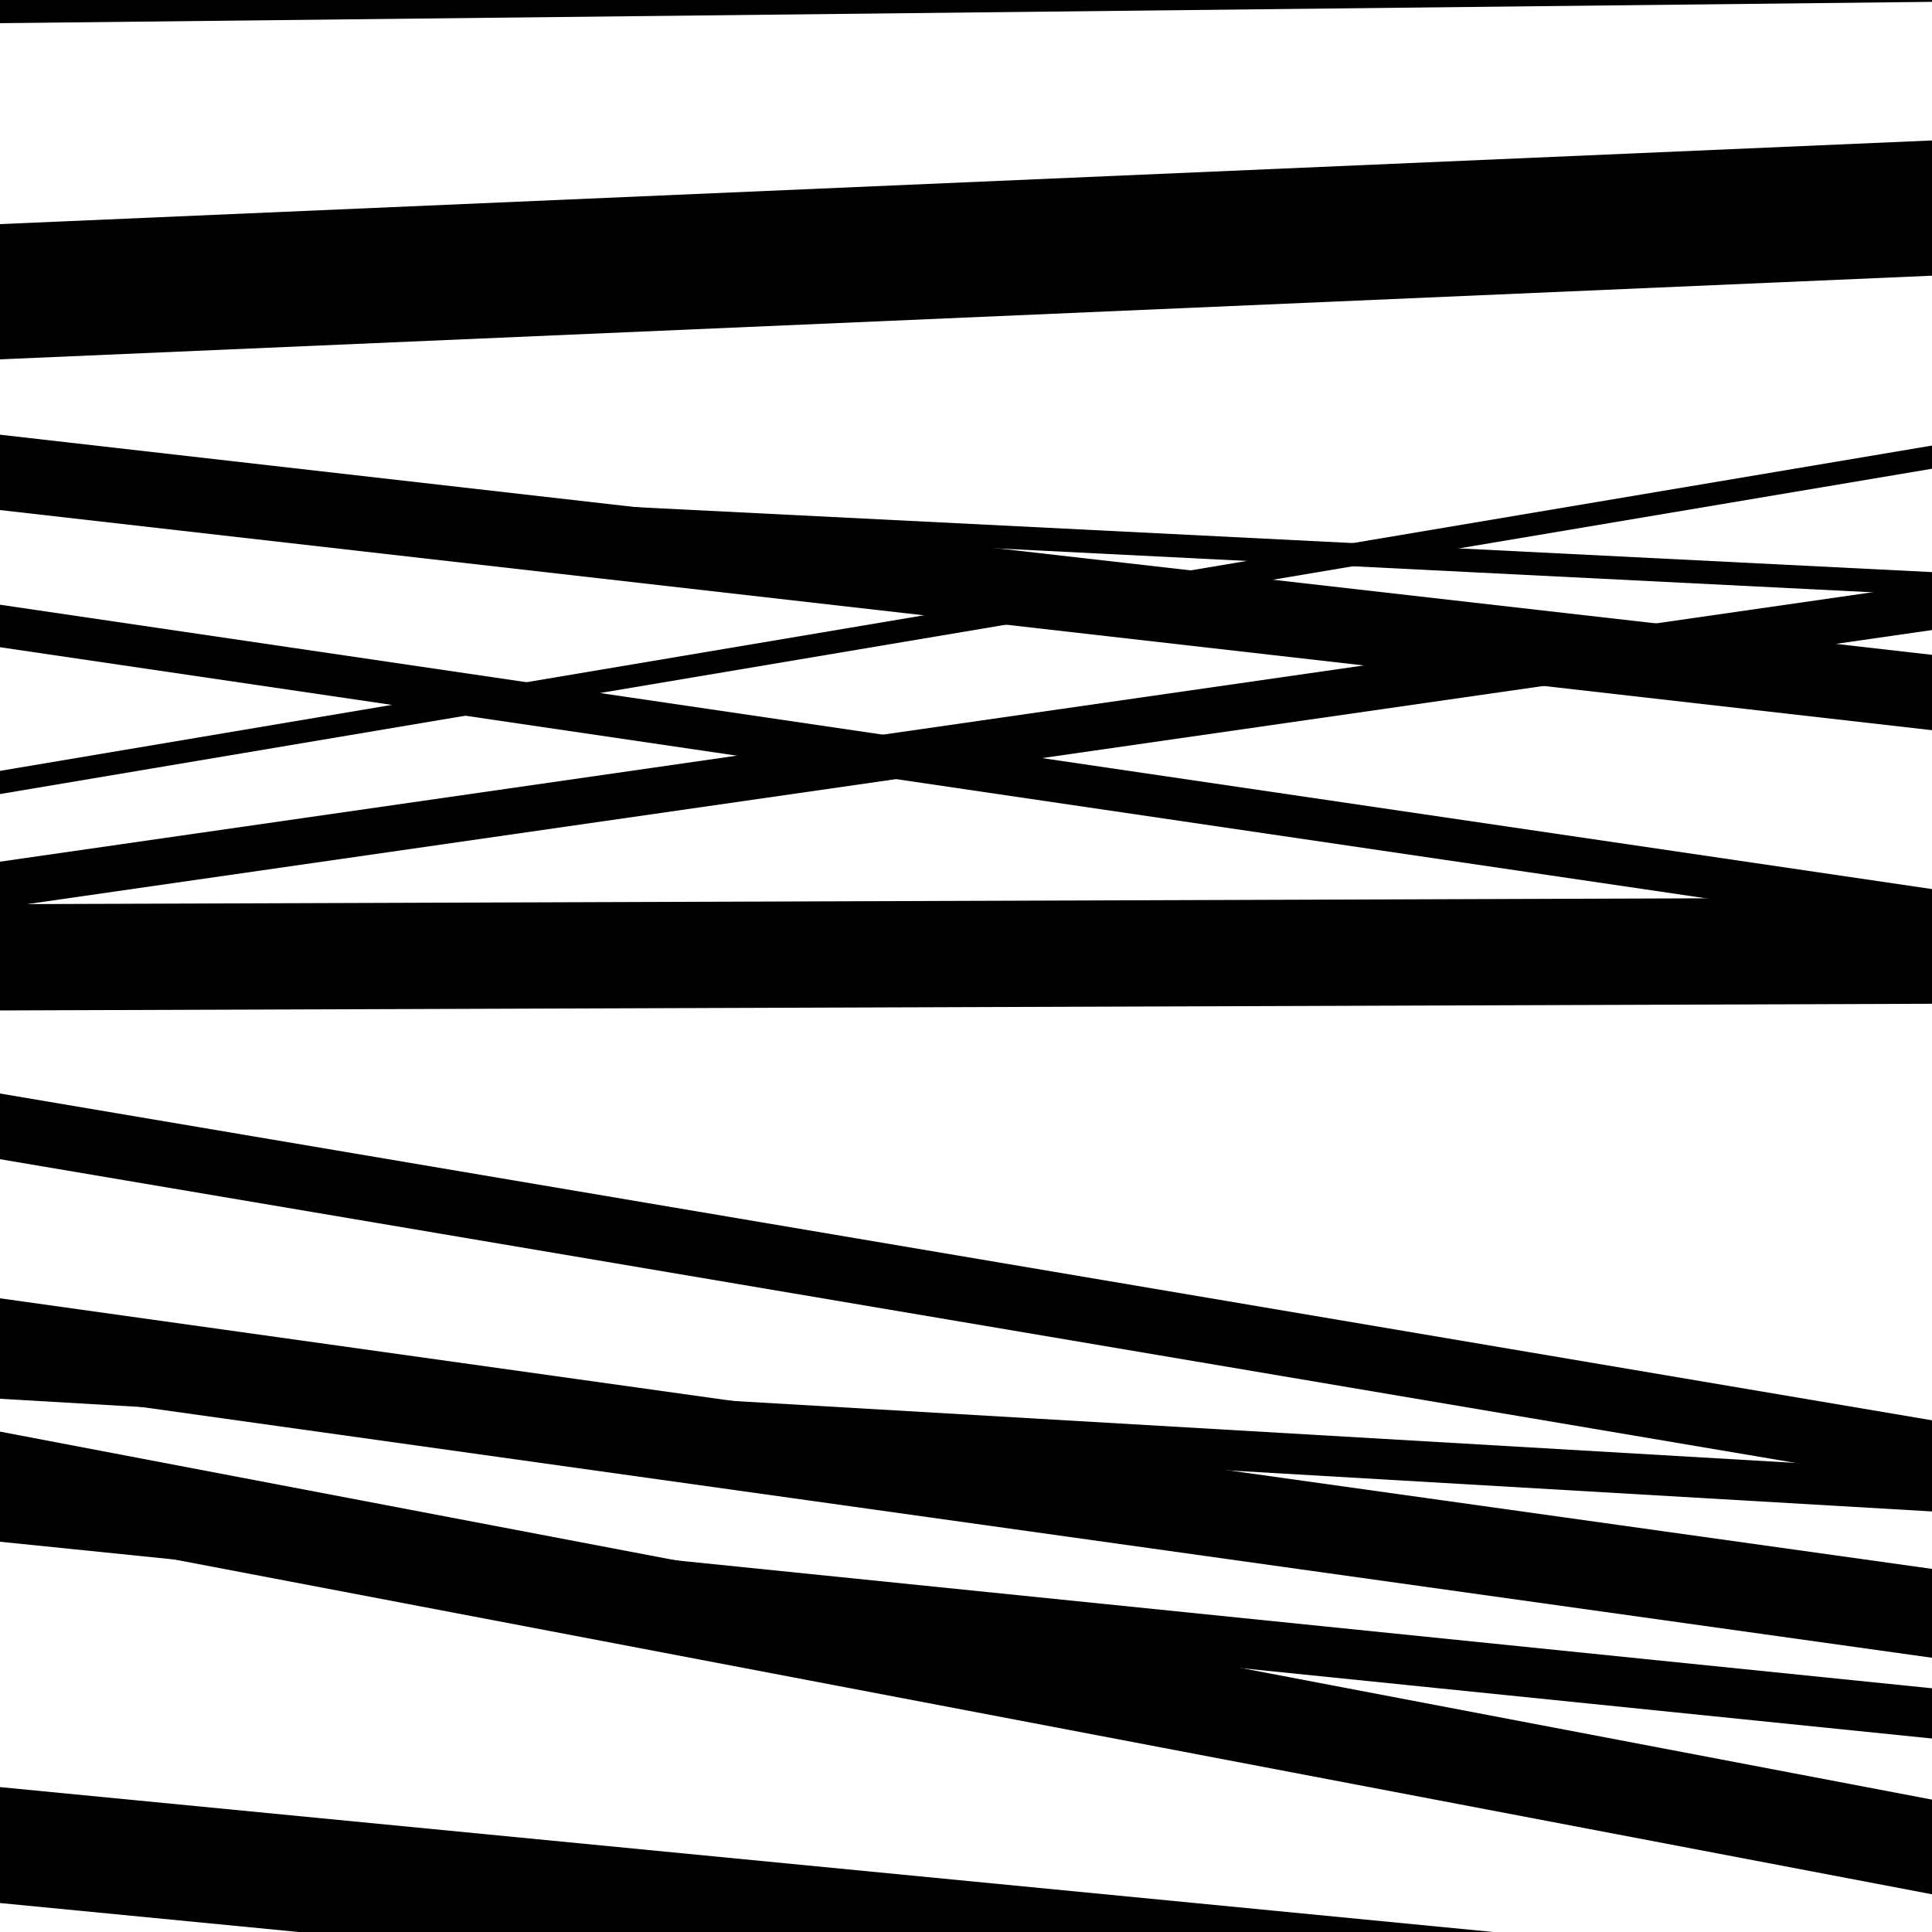
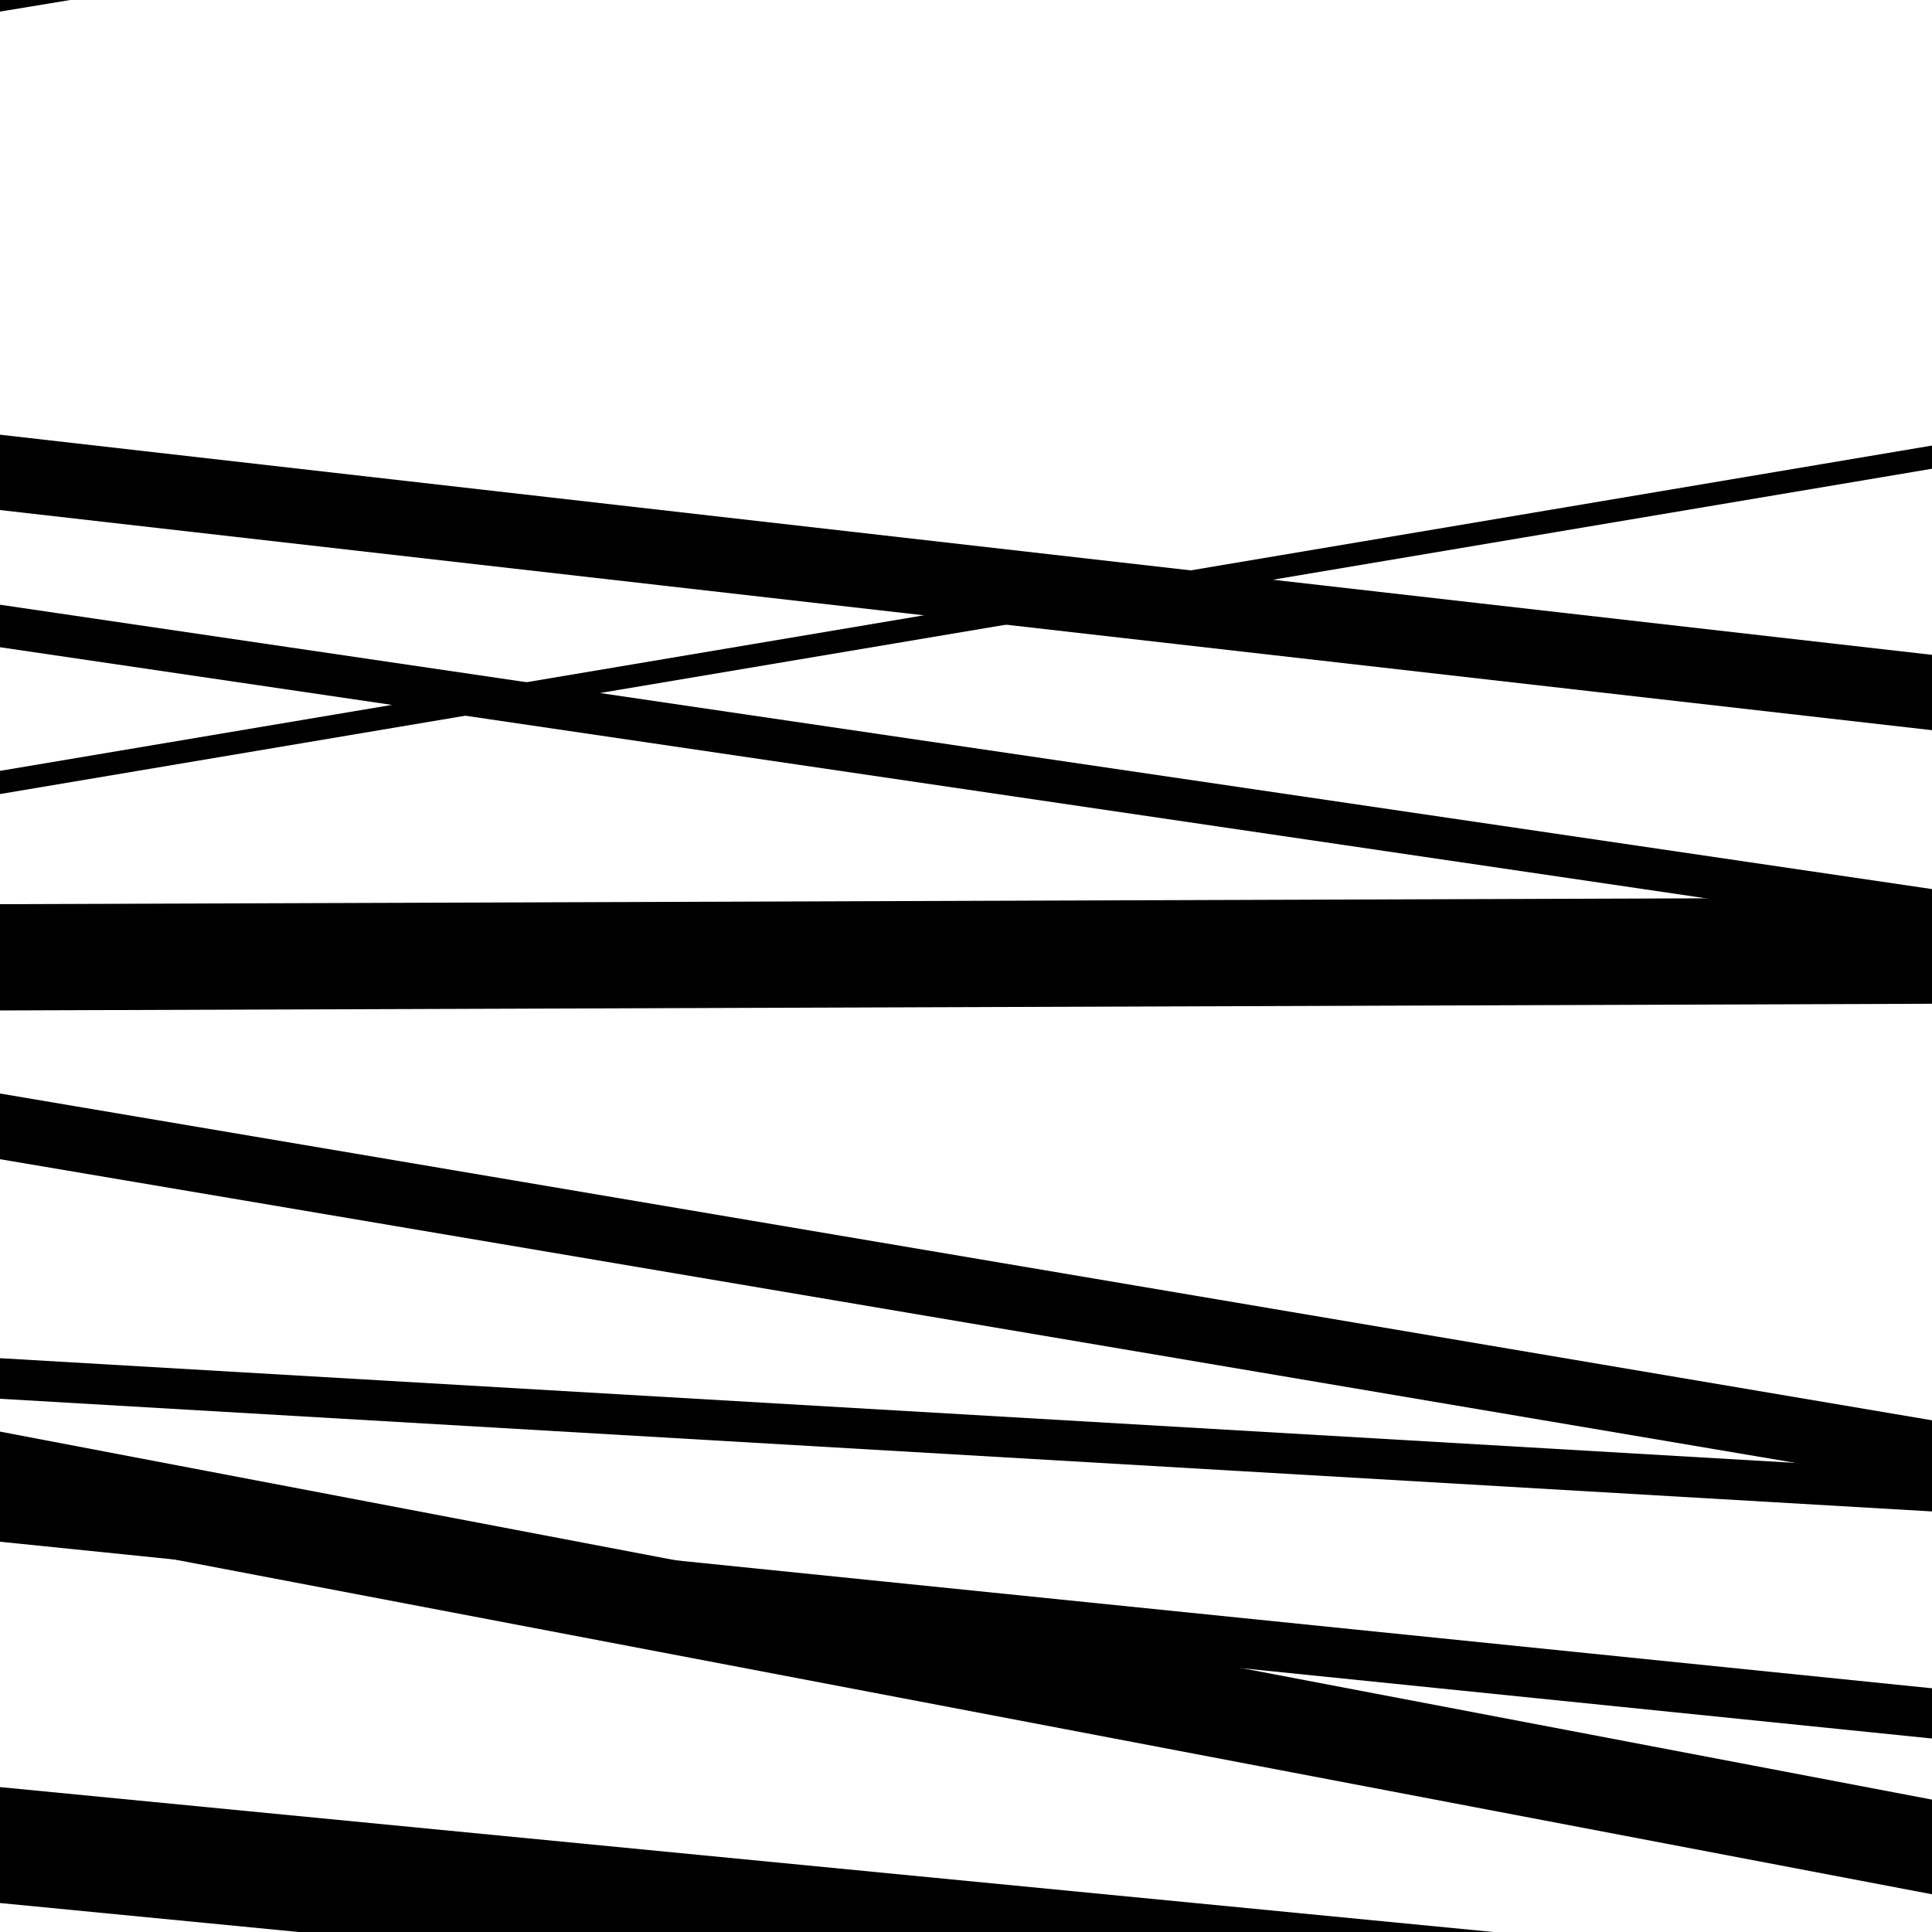
<svg xmlns="http://www.w3.org/2000/svg" viewBox="0 0 1000 1000" height="1000" width="1000">
  <rect x="0" y="0" width="1000" height="1000" fill="#ffffff" />
-   <path opacity="0.8" d="M 0 186 L 1000 142.699 L 1000 72.699 L 0 116 Z" fill="hsl(76, 15%, 50%)" />
  <path opacity="0.8" d="M 0 411 L 1000 242.621 L 1000 230.621 L 0 399 Z" fill="hsl(81, 25%, 70%)" />
-   <path opacity="0.8" d="M 0 718 L 1000 858.057 L 1000 812.057 L 0 672 Z" fill="hsl(86, 30%, 90%)" />
-   <path opacity="0.8" d="M 0 12 L 1000 0.954 L 1000 -17.046 L 0 -6 Z" fill="hsl(71, 10%, 30%)" />
  <path opacity="0.8" d="M 0 335 L 1000 482.186 L 1000 460.186 L 0 313 Z" fill="hsl(76, 15%, 50%)" />
  <path opacity="0.8" d="M 0 600 L 1000 769.146 L 1000 735.146 L 0 566 Z" fill="hsl(81, 25%, 70%)" />
  <path opacity="0.8" d="M 0 798 L 1000 899.851 L 1000 873.851 L 0 772 Z" fill="hsl(86, 30%, 90%)" />
  <path opacity="0.8" d="M 0 985 L 1000 1082.032 L 1000 1022.032 L 0 925 Z" fill="hsl(71, 10%, 30%)" />
  <path opacity="0.8" d="M 0 264 L 1000 377.945 L 1000 338.945 L 0 225 Z" fill="hsl(76, 15%, 50%)" />
-   <path opacity="0.8" d="M 0 470 L 1000 326.112 L 1000 302.112 L 0 446 Z" fill="hsl(81, 25%, 70%)" />
  <path opacity="0.8" d="M 0 724 L 1000 782.319 L 1000 761.319 L 0 703 Z" fill="hsl(86, 30%, 90%)" />
  <path opacity="0.8" d="M 0 6 L 1000 -159.13 L 1000 -183.13 L 0 -18 Z" fill="hsl(71, 10%, 30%)" />
-   <path opacity="0.8" d="M 0 258 L 1000 308.118 L 1000 296.118 L 0 246 Z" fill="hsl(76, 15%, 50%)" />
  <path opacity="0.8" d="M 0 523 L 1000 519.549 L 1000 464.549 L 0 468 Z" fill="hsl(81, 25%, 70%)" />
  <path opacity="0.8" d="M 0 790 L 1000 980.476 L 1000 931.476 L 0 741 Z" fill="hsl(86, 30%, 90%)" />
</svg>